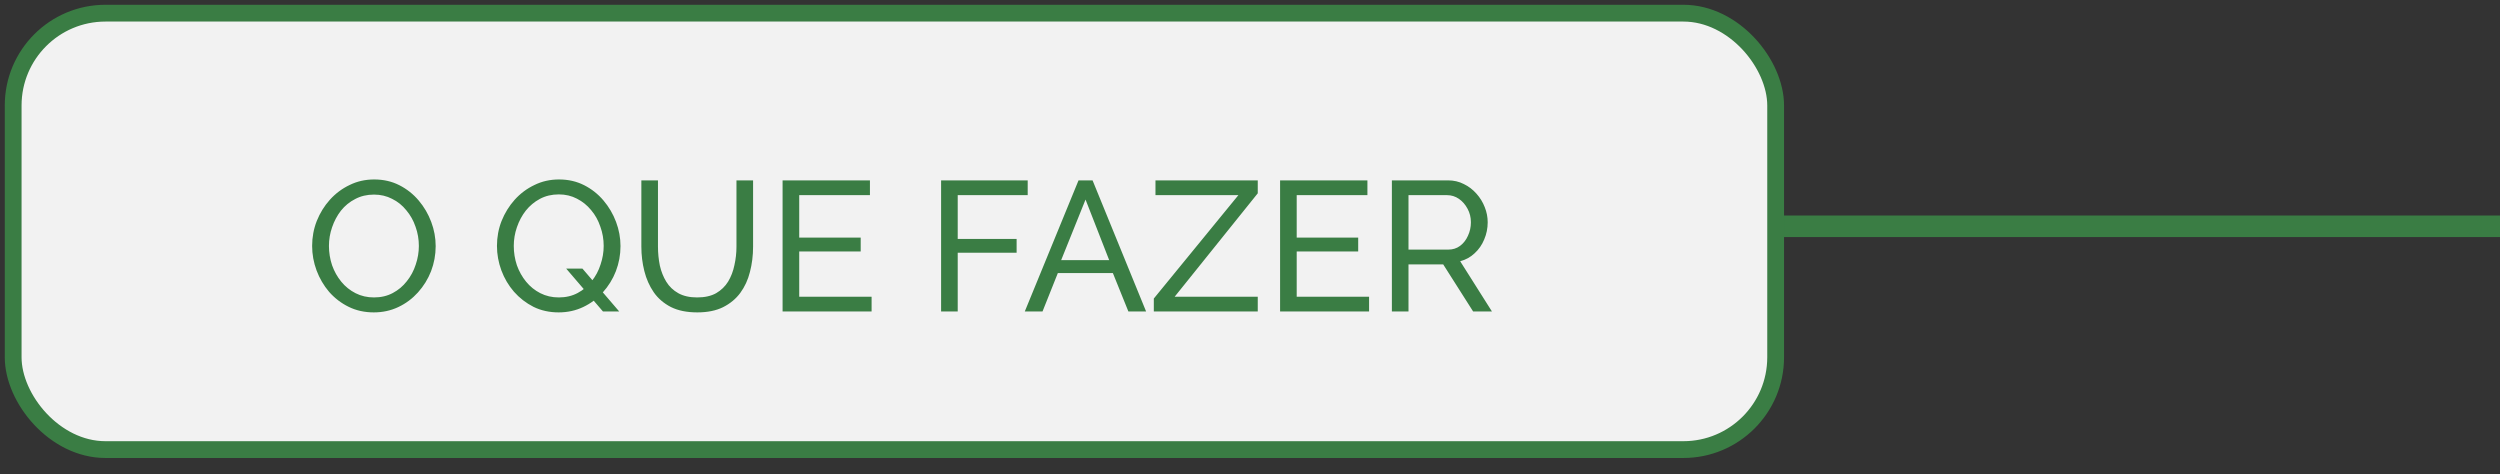
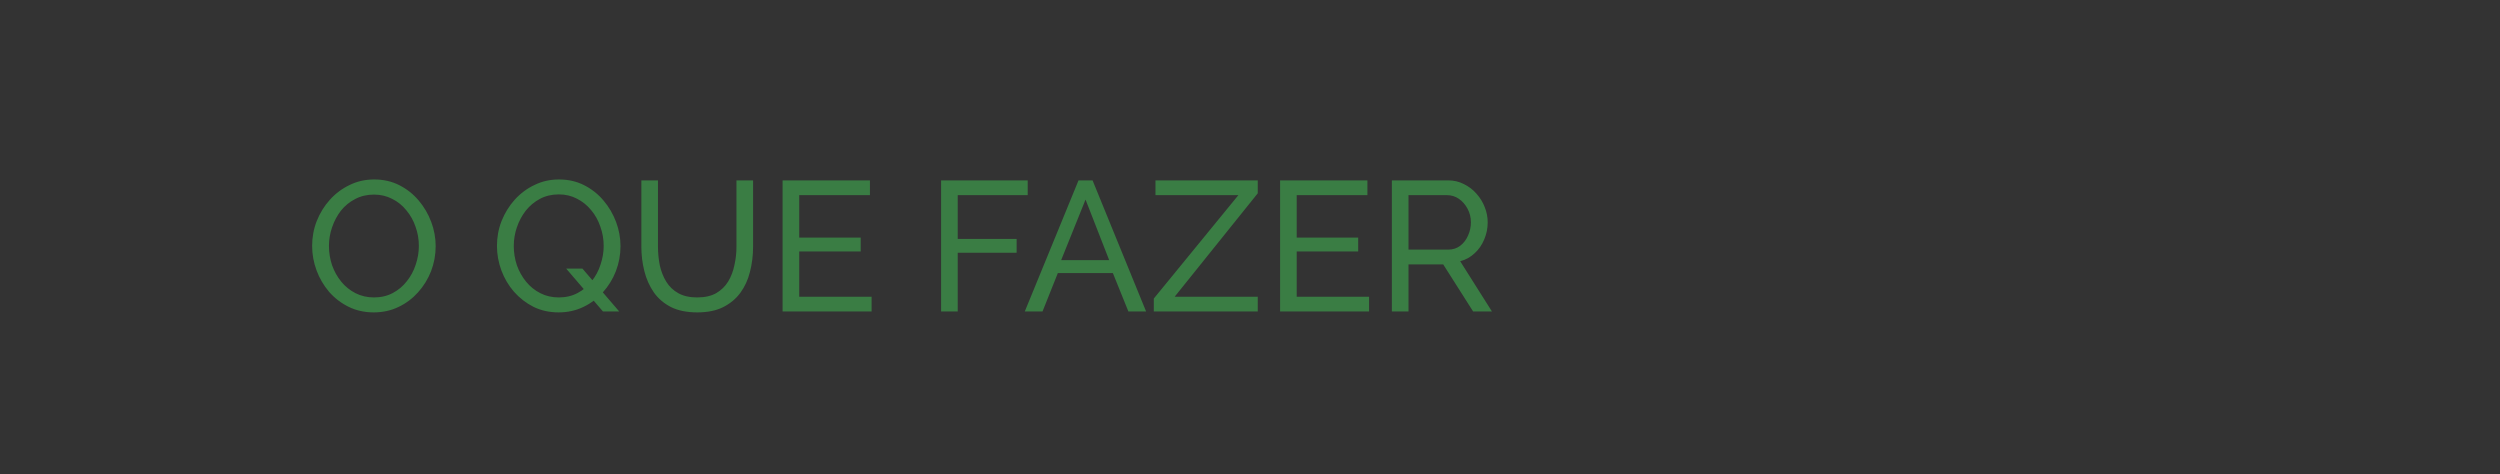
<svg xmlns="http://www.w3.org/2000/svg" width="116" height="22" viewBox="0 0 116 22" fill="none">
  <rect x="0" y="0" width="116" height="22" fill="#333333" stroke="none" />
-   <line x1="82" y1="10.5" x2="116" y2="10.5" stroke="#3A7D44" />
-   <rect x="0.611" y="0.611" width="81.779" height="20.25" rx="4.284" fill="#F2F2F2" stroke="#3A7D44" stroke-width="0.779" />
  <path d="M17.345 14.495C16.916 14.495 16.528 14.409 16.18 14.238C15.831 14.067 15.529 13.835 15.272 13.544C15.02 13.247 14.826 12.916 14.689 12.55C14.552 12.179 14.483 11.799 14.483 11.411C14.483 11.005 14.555 10.62 14.698 10.254C14.846 9.883 15.049 9.555 15.306 9.269C15.569 8.978 15.874 8.749 16.223 8.584C16.571 8.412 16.951 8.327 17.362 8.327C17.79 8.327 18.179 8.415 18.527 8.592C18.876 8.769 19.175 9.006 19.427 9.303C19.678 9.6 19.872 9.931 20.009 10.297C20.146 10.662 20.215 11.037 20.215 11.419C20.215 11.825 20.143 12.213 20.001 12.585C19.858 12.95 19.655 13.278 19.392 13.57C19.135 13.855 18.833 14.081 18.484 14.246C18.136 14.412 17.756 14.495 17.345 14.495ZM15.263 11.411C15.263 11.719 15.312 12.019 15.409 12.31C15.511 12.596 15.654 12.85 15.837 13.073C16.02 13.296 16.24 13.473 16.497 13.604C16.754 13.735 17.039 13.801 17.353 13.801C17.679 13.801 17.97 13.732 18.227 13.595C18.484 13.458 18.701 13.276 18.878 13.047C19.061 12.819 19.198 12.562 19.29 12.276C19.387 11.991 19.435 11.702 19.435 11.411C19.435 11.102 19.384 10.805 19.281 10.52C19.184 10.234 19.041 9.98 18.853 9.757C18.67 9.529 18.45 9.352 18.193 9.226C17.942 9.095 17.662 9.029 17.353 9.029C17.028 9.029 16.737 9.098 16.48 9.235C16.223 9.366 16.003 9.546 15.82 9.774C15.643 10.003 15.506 10.26 15.409 10.546C15.312 10.825 15.263 11.114 15.263 11.411ZM25.921 14.495C25.492 14.495 25.104 14.409 24.755 14.238C24.407 14.061 24.104 13.827 23.847 13.535C23.596 13.244 23.402 12.916 23.265 12.55C23.128 12.179 23.059 11.799 23.059 11.411C23.059 11.005 23.13 10.62 23.273 10.254C23.422 9.883 23.625 9.555 23.881 9.269C24.144 8.978 24.45 8.749 24.798 8.584C25.147 8.412 25.526 8.327 25.938 8.327C26.366 8.327 26.754 8.415 27.103 8.592C27.451 8.769 27.751 9.006 28.002 9.303C28.254 9.6 28.448 9.931 28.585 10.297C28.722 10.662 28.791 11.037 28.791 11.419C28.791 11.825 28.719 12.213 28.576 12.585C28.434 12.95 28.231 13.278 27.968 13.57C27.711 13.855 27.408 14.081 27.06 14.246C26.712 14.412 26.332 14.495 25.921 14.495ZM25.929 13.801C26.255 13.801 26.546 13.732 26.803 13.595C27.06 13.458 27.277 13.276 27.454 13.047C27.637 12.819 27.774 12.562 27.865 12.276C27.962 11.991 28.011 11.702 28.011 11.411C28.011 11.102 27.96 10.805 27.857 10.52C27.76 10.229 27.617 9.971 27.428 9.749C27.246 9.526 27.026 9.349 26.769 9.218C26.517 9.086 26.238 9.02 25.929 9.02C25.604 9.02 25.312 9.089 25.055 9.226C24.798 9.363 24.578 9.546 24.396 9.774C24.218 10.003 24.081 10.26 23.984 10.546C23.887 10.825 23.839 11.114 23.839 11.411C23.839 11.719 23.887 12.019 23.984 12.31C24.087 12.596 24.23 12.85 24.413 13.073C24.596 13.296 24.815 13.473 25.072 13.604C25.329 13.735 25.615 13.801 25.929 13.801ZM26.272 12.464H27.026L28.731 14.452H27.977L26.272 12.464ZM32.355 14.495C31.87 14.495 31.462 14.412 31.13 14.246C30.799 14.075 30.533 13.847 30.334 13.561C30.134 13.27 29.988 12.941 29.897 12.576C29.805 12.21 29.759 11.833 29.759 11.445V8.369H30.53V11.445C30.53 11.742 30.559 12.033 30.616 12.319C30.679 12.599 30.779 12.85 30.916 13.073C31.053 13.296 31.239 13.473 31.473 13.604C31.707 13.735 31.998 13.801 32.347 13.801C32.701 13.801 32.995 13.735 33.229 13.604C33.463 13.467 33.649 13.287 33.786 13.064C33.923 12.836 34.02 12.582 34.077 12.302C34.14 12.022 34.172 11.736 34.172 11.445V8.369H34.943V11.445C34.943 11.856 34.894 12.248 34.797 12.619C34.706 12.984 34.557 13.307 34.352 13.587C34.146 13.867 33.877 14.089 33.546 14.255C33.221 14.415 32.824 14.495 32.355 14.495ZM40.442 13.767V14.452H36.312V8.369H40.365V9.055H37.084V11.025H39.936V11.668H37.084V13.767H40.442ZM43.667 14.452V8.369H47.685V9.055H44.438V11.085H47.171V11.728H44.438V14.452H43.667ZM50.044 8.369H50.695L53.179 14.452H52.357L51.637 12.67H49.084L48.373 14.452H47.55L50.044 8.369ZM51.466 12.07L50.369 9.26L49.238 12.07H51.466ZM53.537 13.852L57.461 9.055H53.614V8.369H58.36V8.969L54.505 13.767H58.36V14.452H53.537V13.852ZM63.525 13.767V14.452H59.396V8.369H63.448V9.055H60.167V11.025H63.02V11.668H60.167V13.767H63.525ZM64.583 14.452V8.369H67.187C67.456 8.369 67.701 8.426 67.924 8.541C68.147 8.649 68.341 8.798 68.507 8.986C68.672 9.169 68.801 9.377 68.892 9.612C68.984 9.84 69.029 10.074 69.029 10.314C69.029 10.594 68.975 10.86 68.867 11.111C68.764 11.362 68.615 11.576 68.421 11.753C68.233 11.931 68.01 12.053 67.753 12.122L69.226 14.452H68.353L66.965 12.268H65.354V14.452H64.583ZM65.354 11.582H67.196C67.407 11.582 67.59 11.525 67.744 11.411C67.904 11.291 68.027 11.134 68.113 10.94C68.204 10.745 68.25 10.537 68.25 10.314C68.25 10.086 68.198 9.877 68.096 9.689C67.993 9.495 67.859 9.34 67.693 9.226C67.527 9.112 67.344 9.055 67.144 9.055H65.354V11.582Z" fill="#3A7D44" />
</svg>